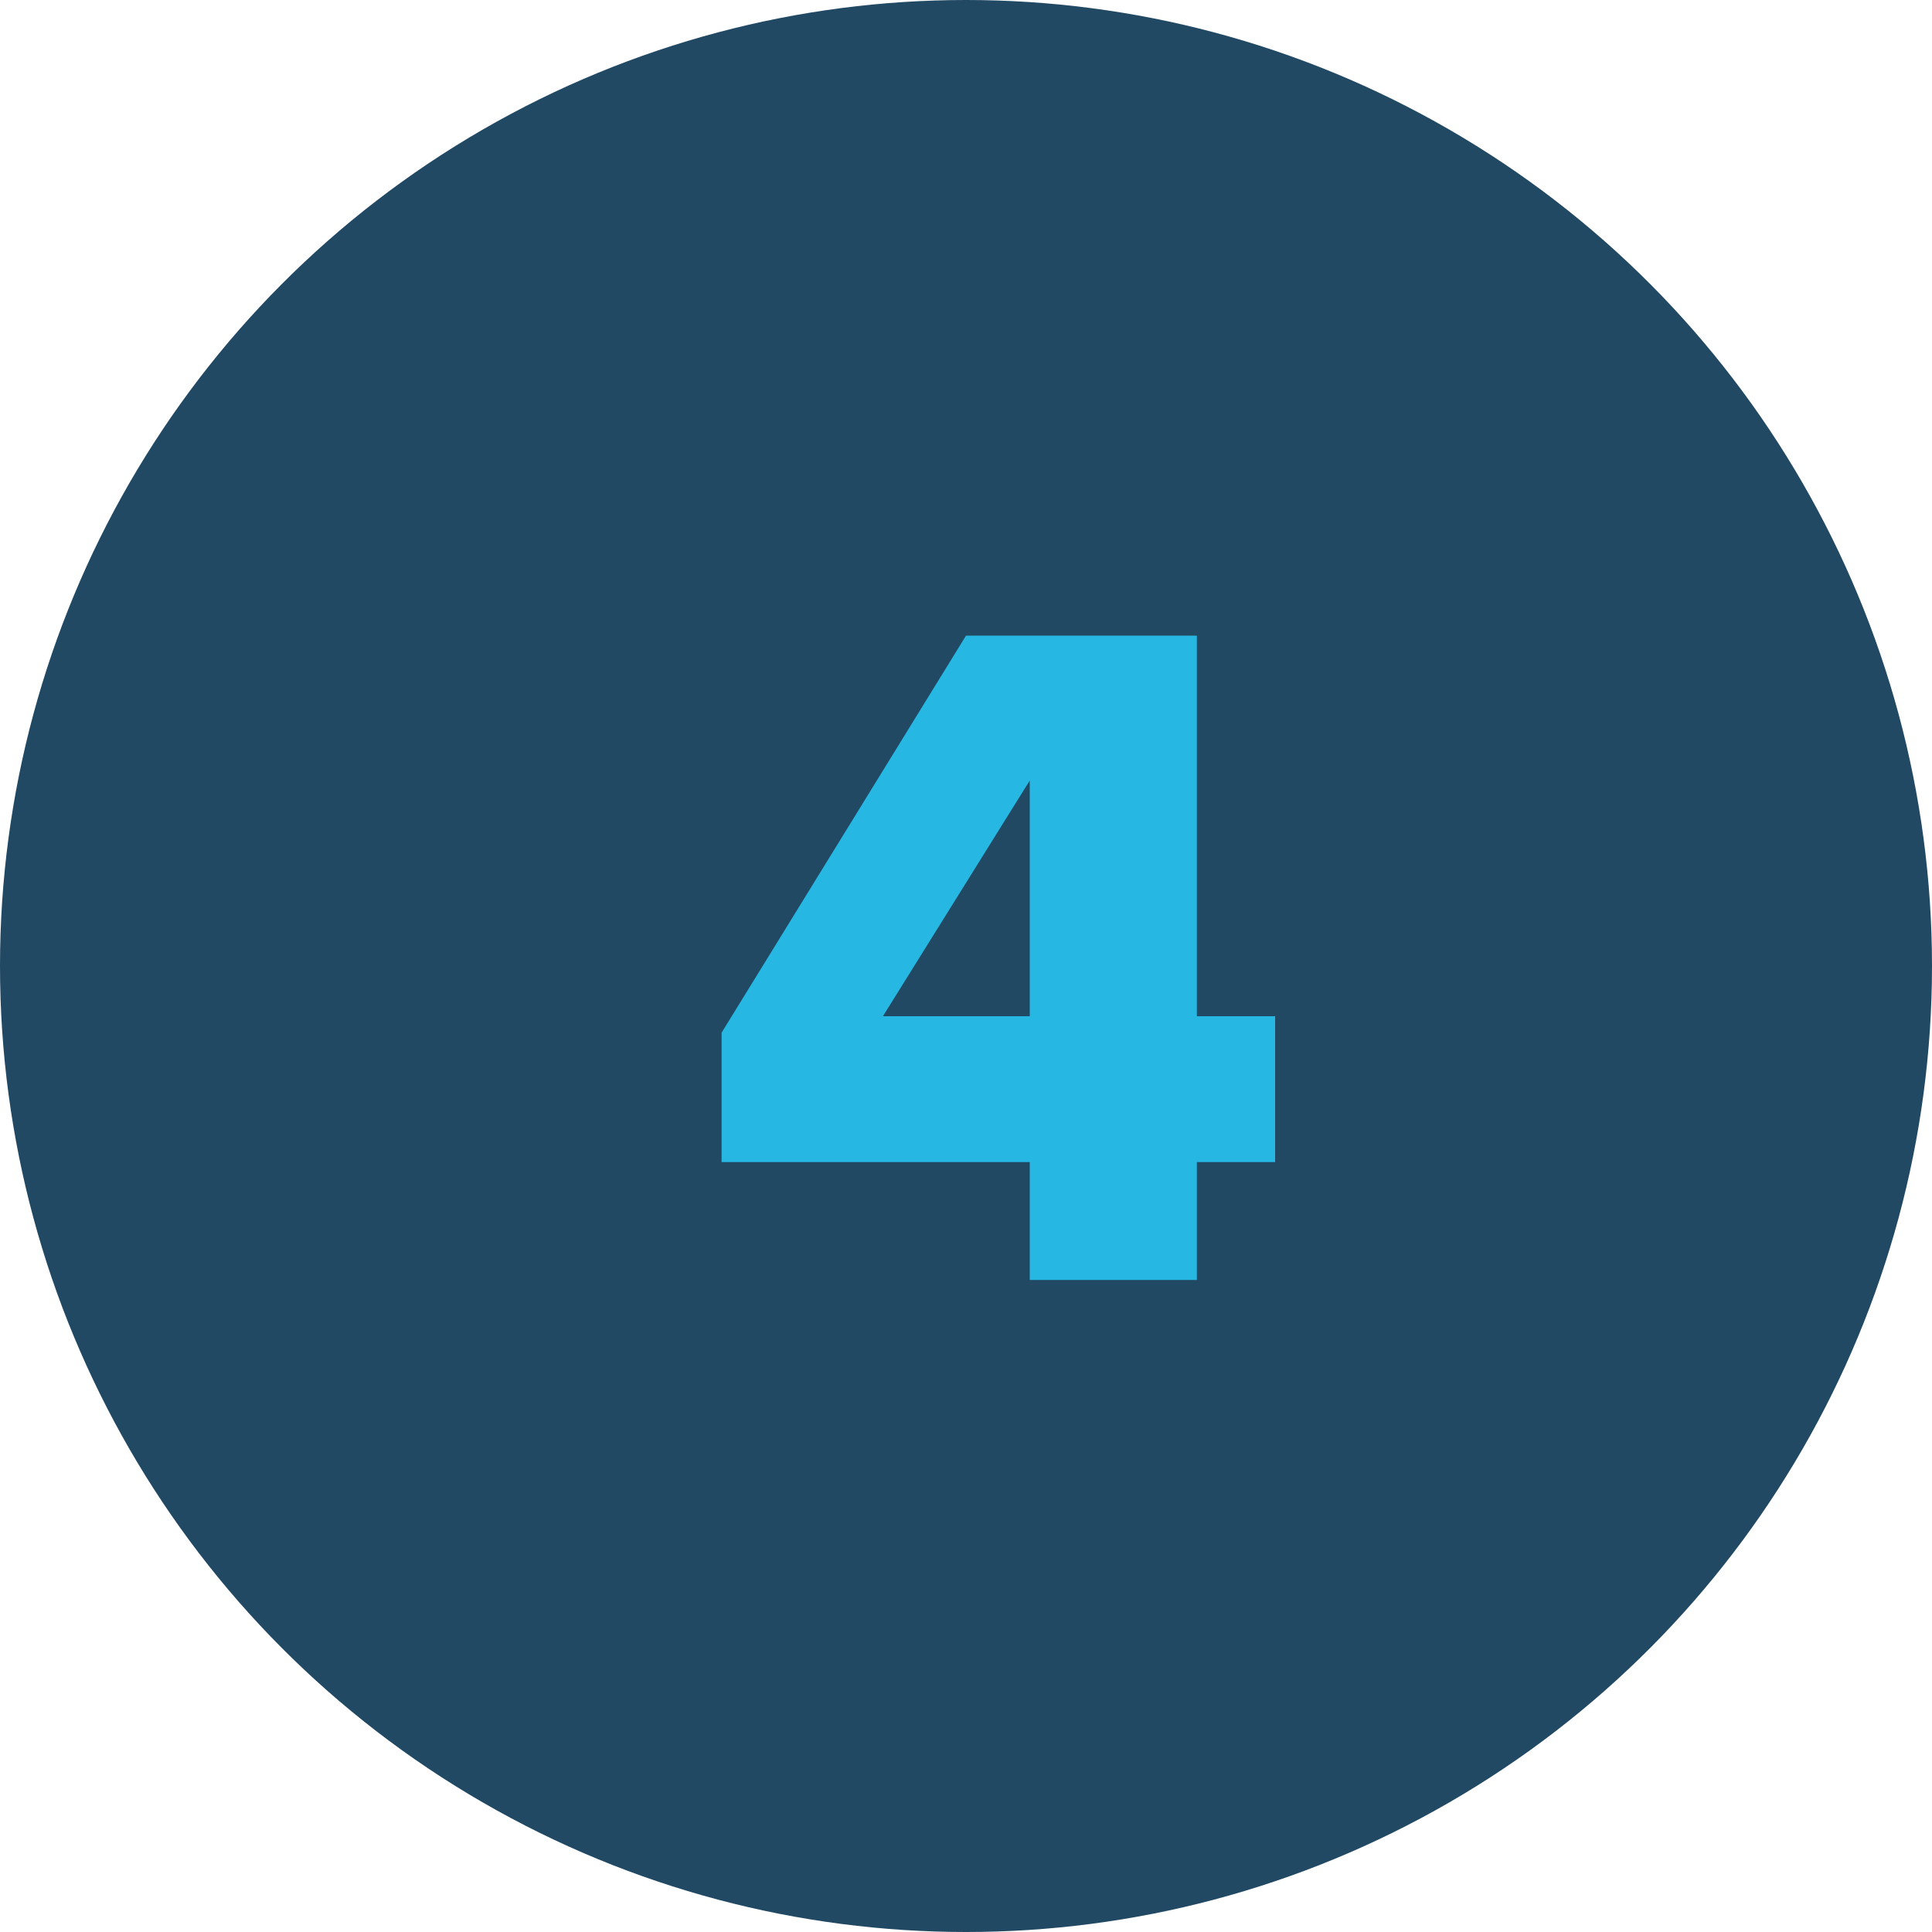
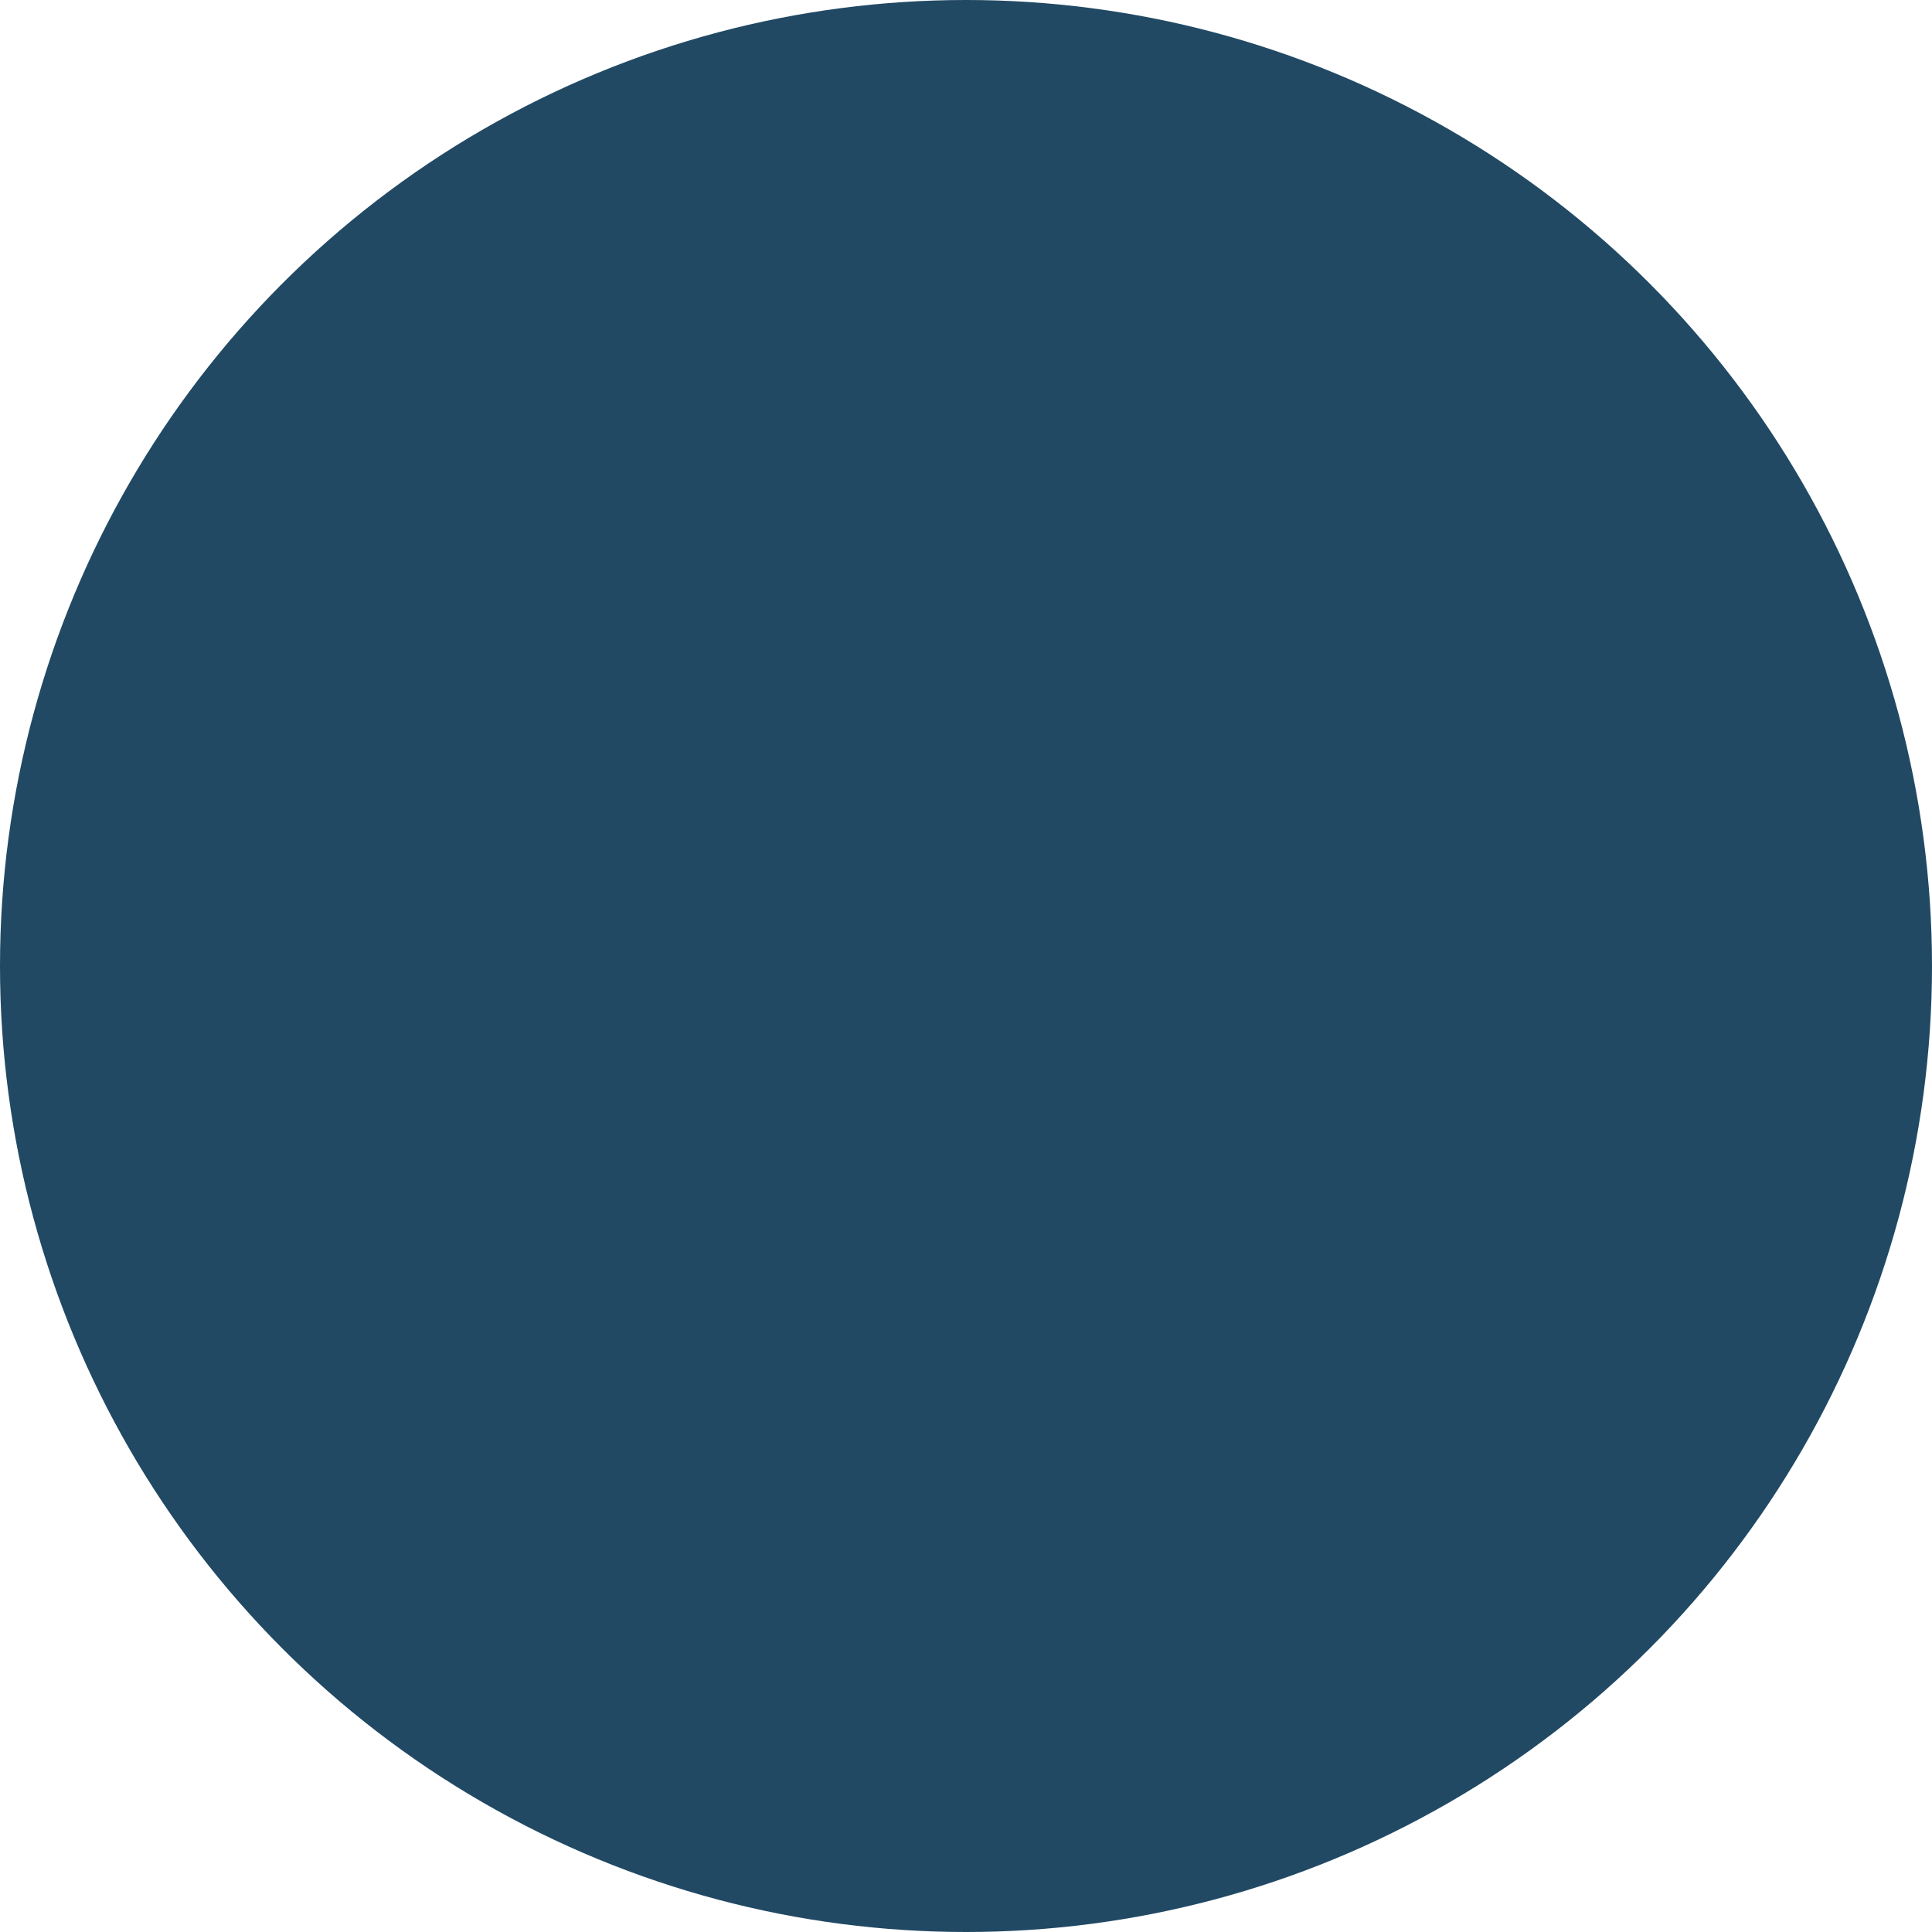
<svg xmlns="http://www.w3.org/2000/svg" width="80" height="80" viewBox="0 0 80 80">
  <g id="Group_976" data-name="Group 976" transform="translate(-272 -2409.906)">
    <circle id="Ellipse_17" data-name="Ellipse 17" cx="40" cy="40" r="40" transform="translate(272 2409.906)" fill="#214964" />
-     <path id="Path_2288" data-name="Path 2288" d="M13.64,37h6.92V32.12H23.8V26.08H20.56V10.32H11L.88,26.76v5.36H13.64Zm0-20.68v9.76H7.56Z" transform="translate(301 2425.906)" fill="#26b7e2" />
  </g>
</svg>